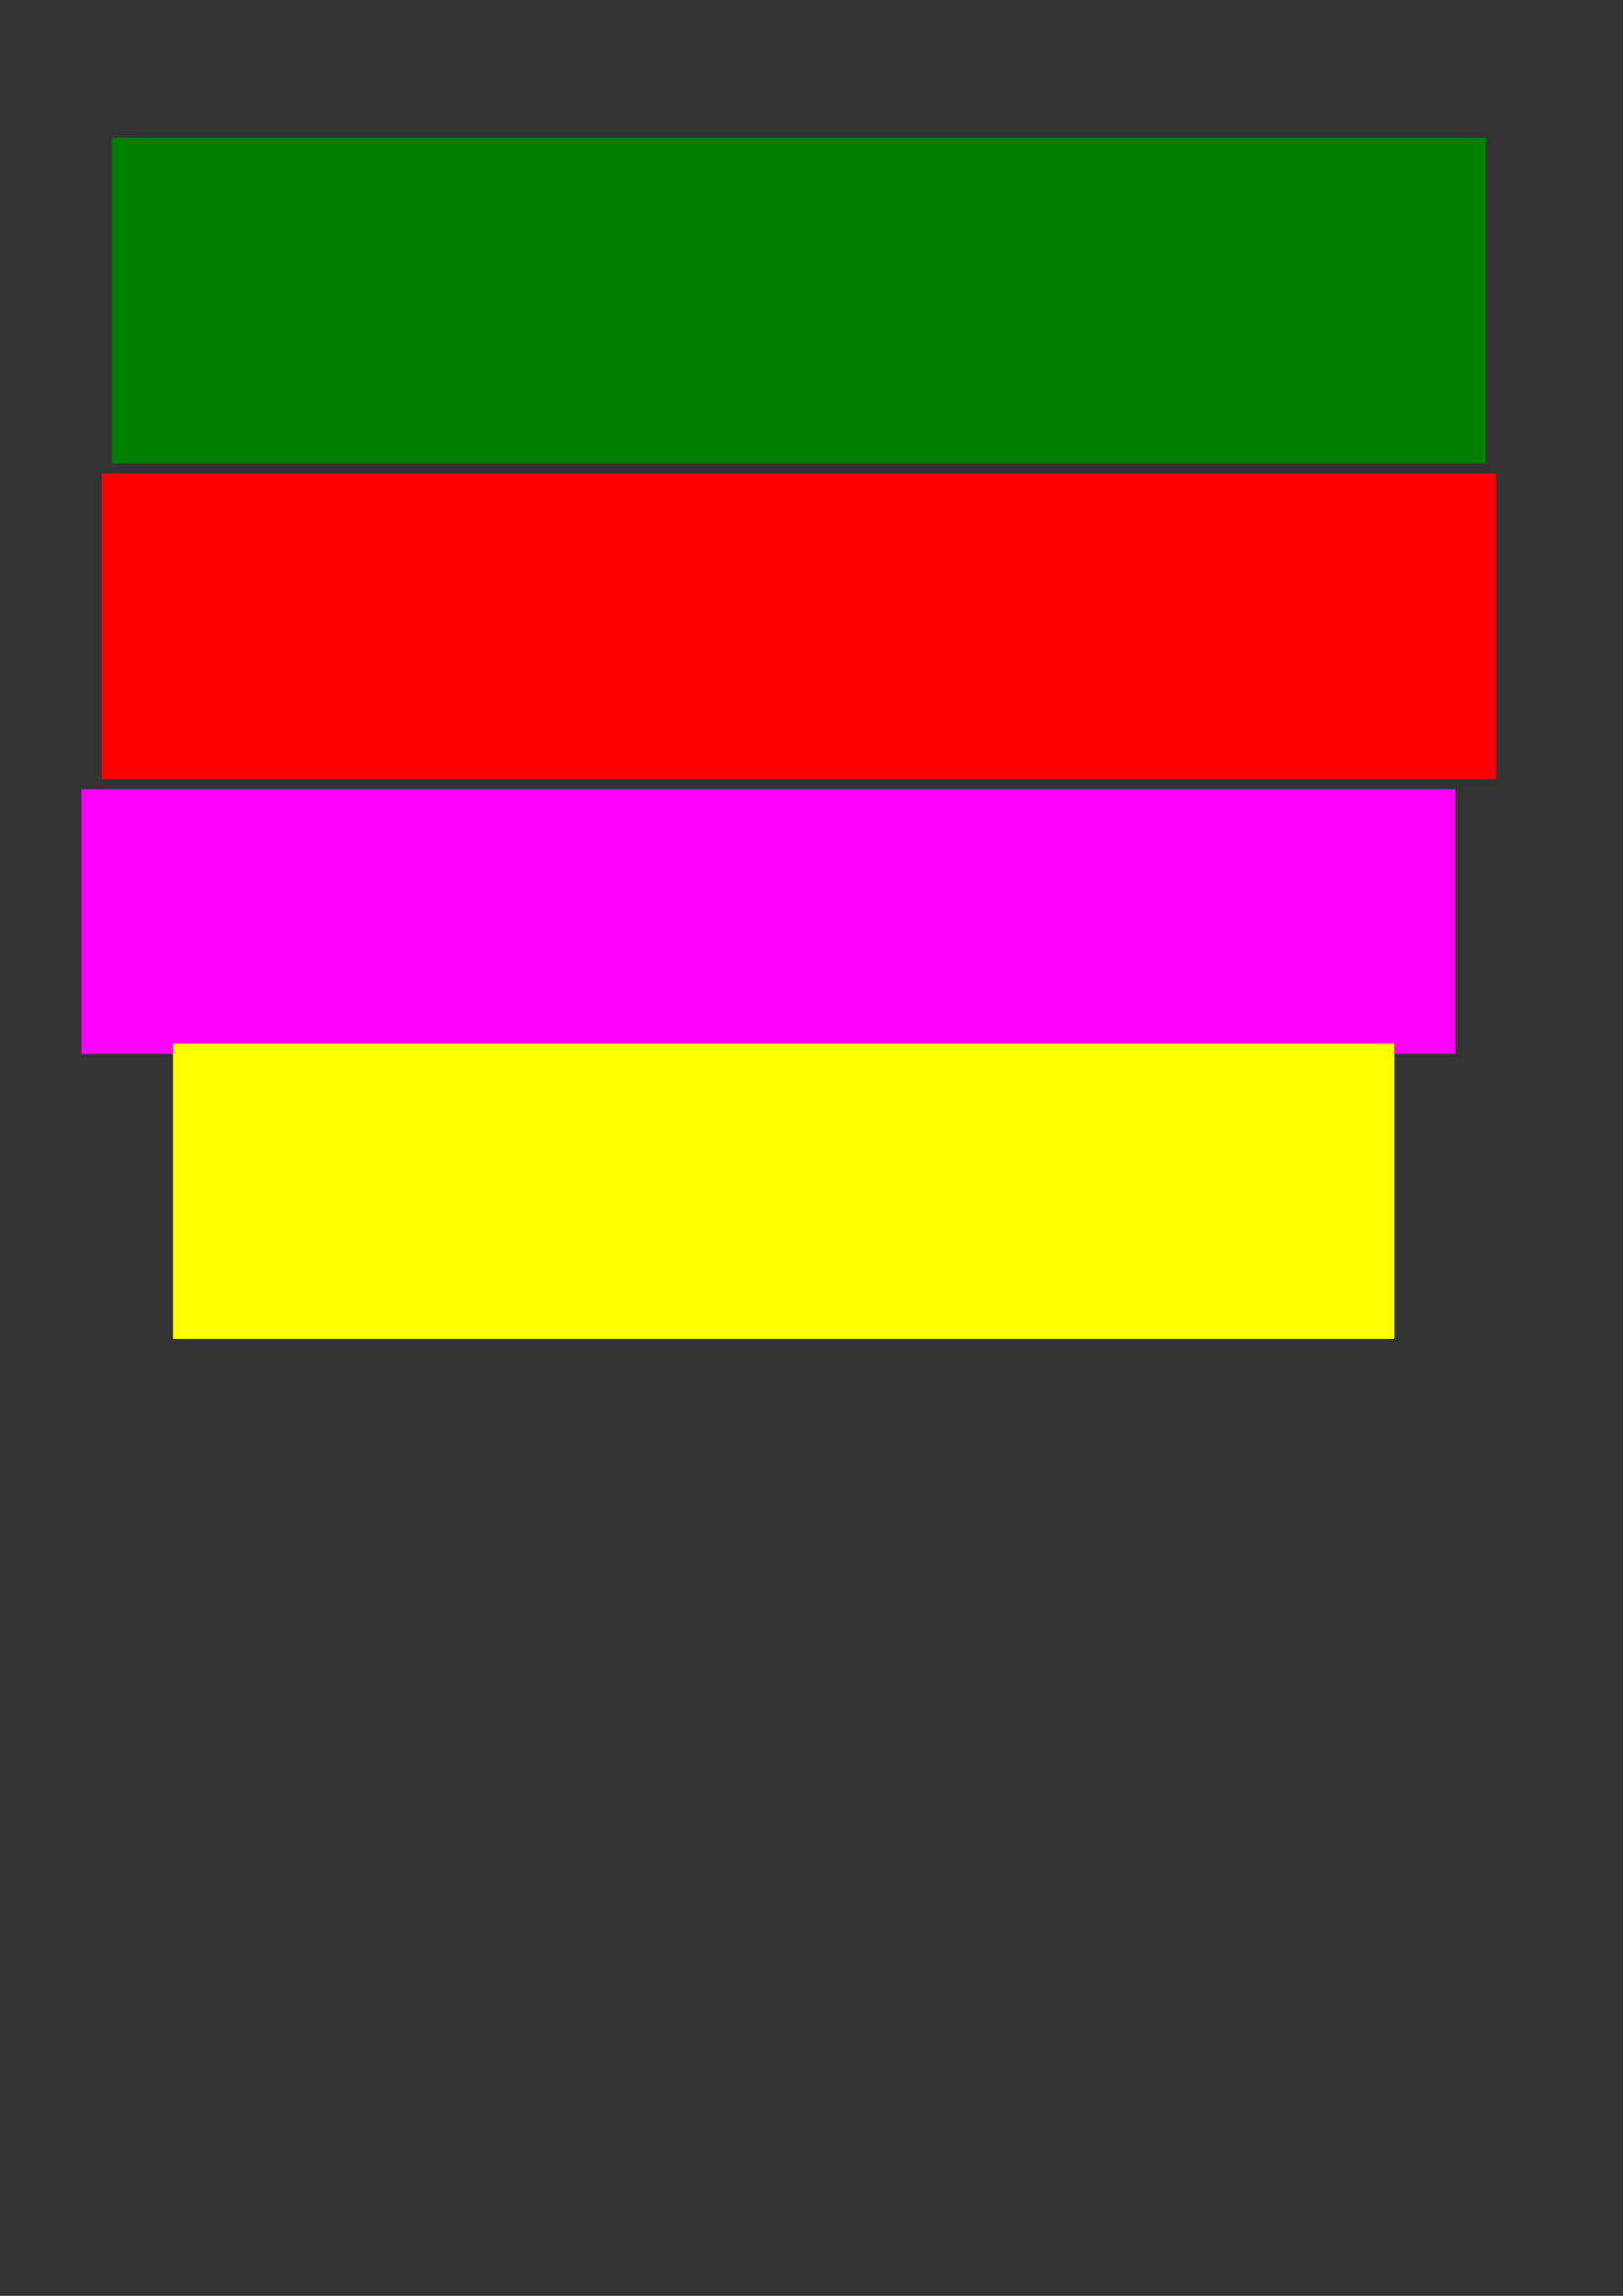
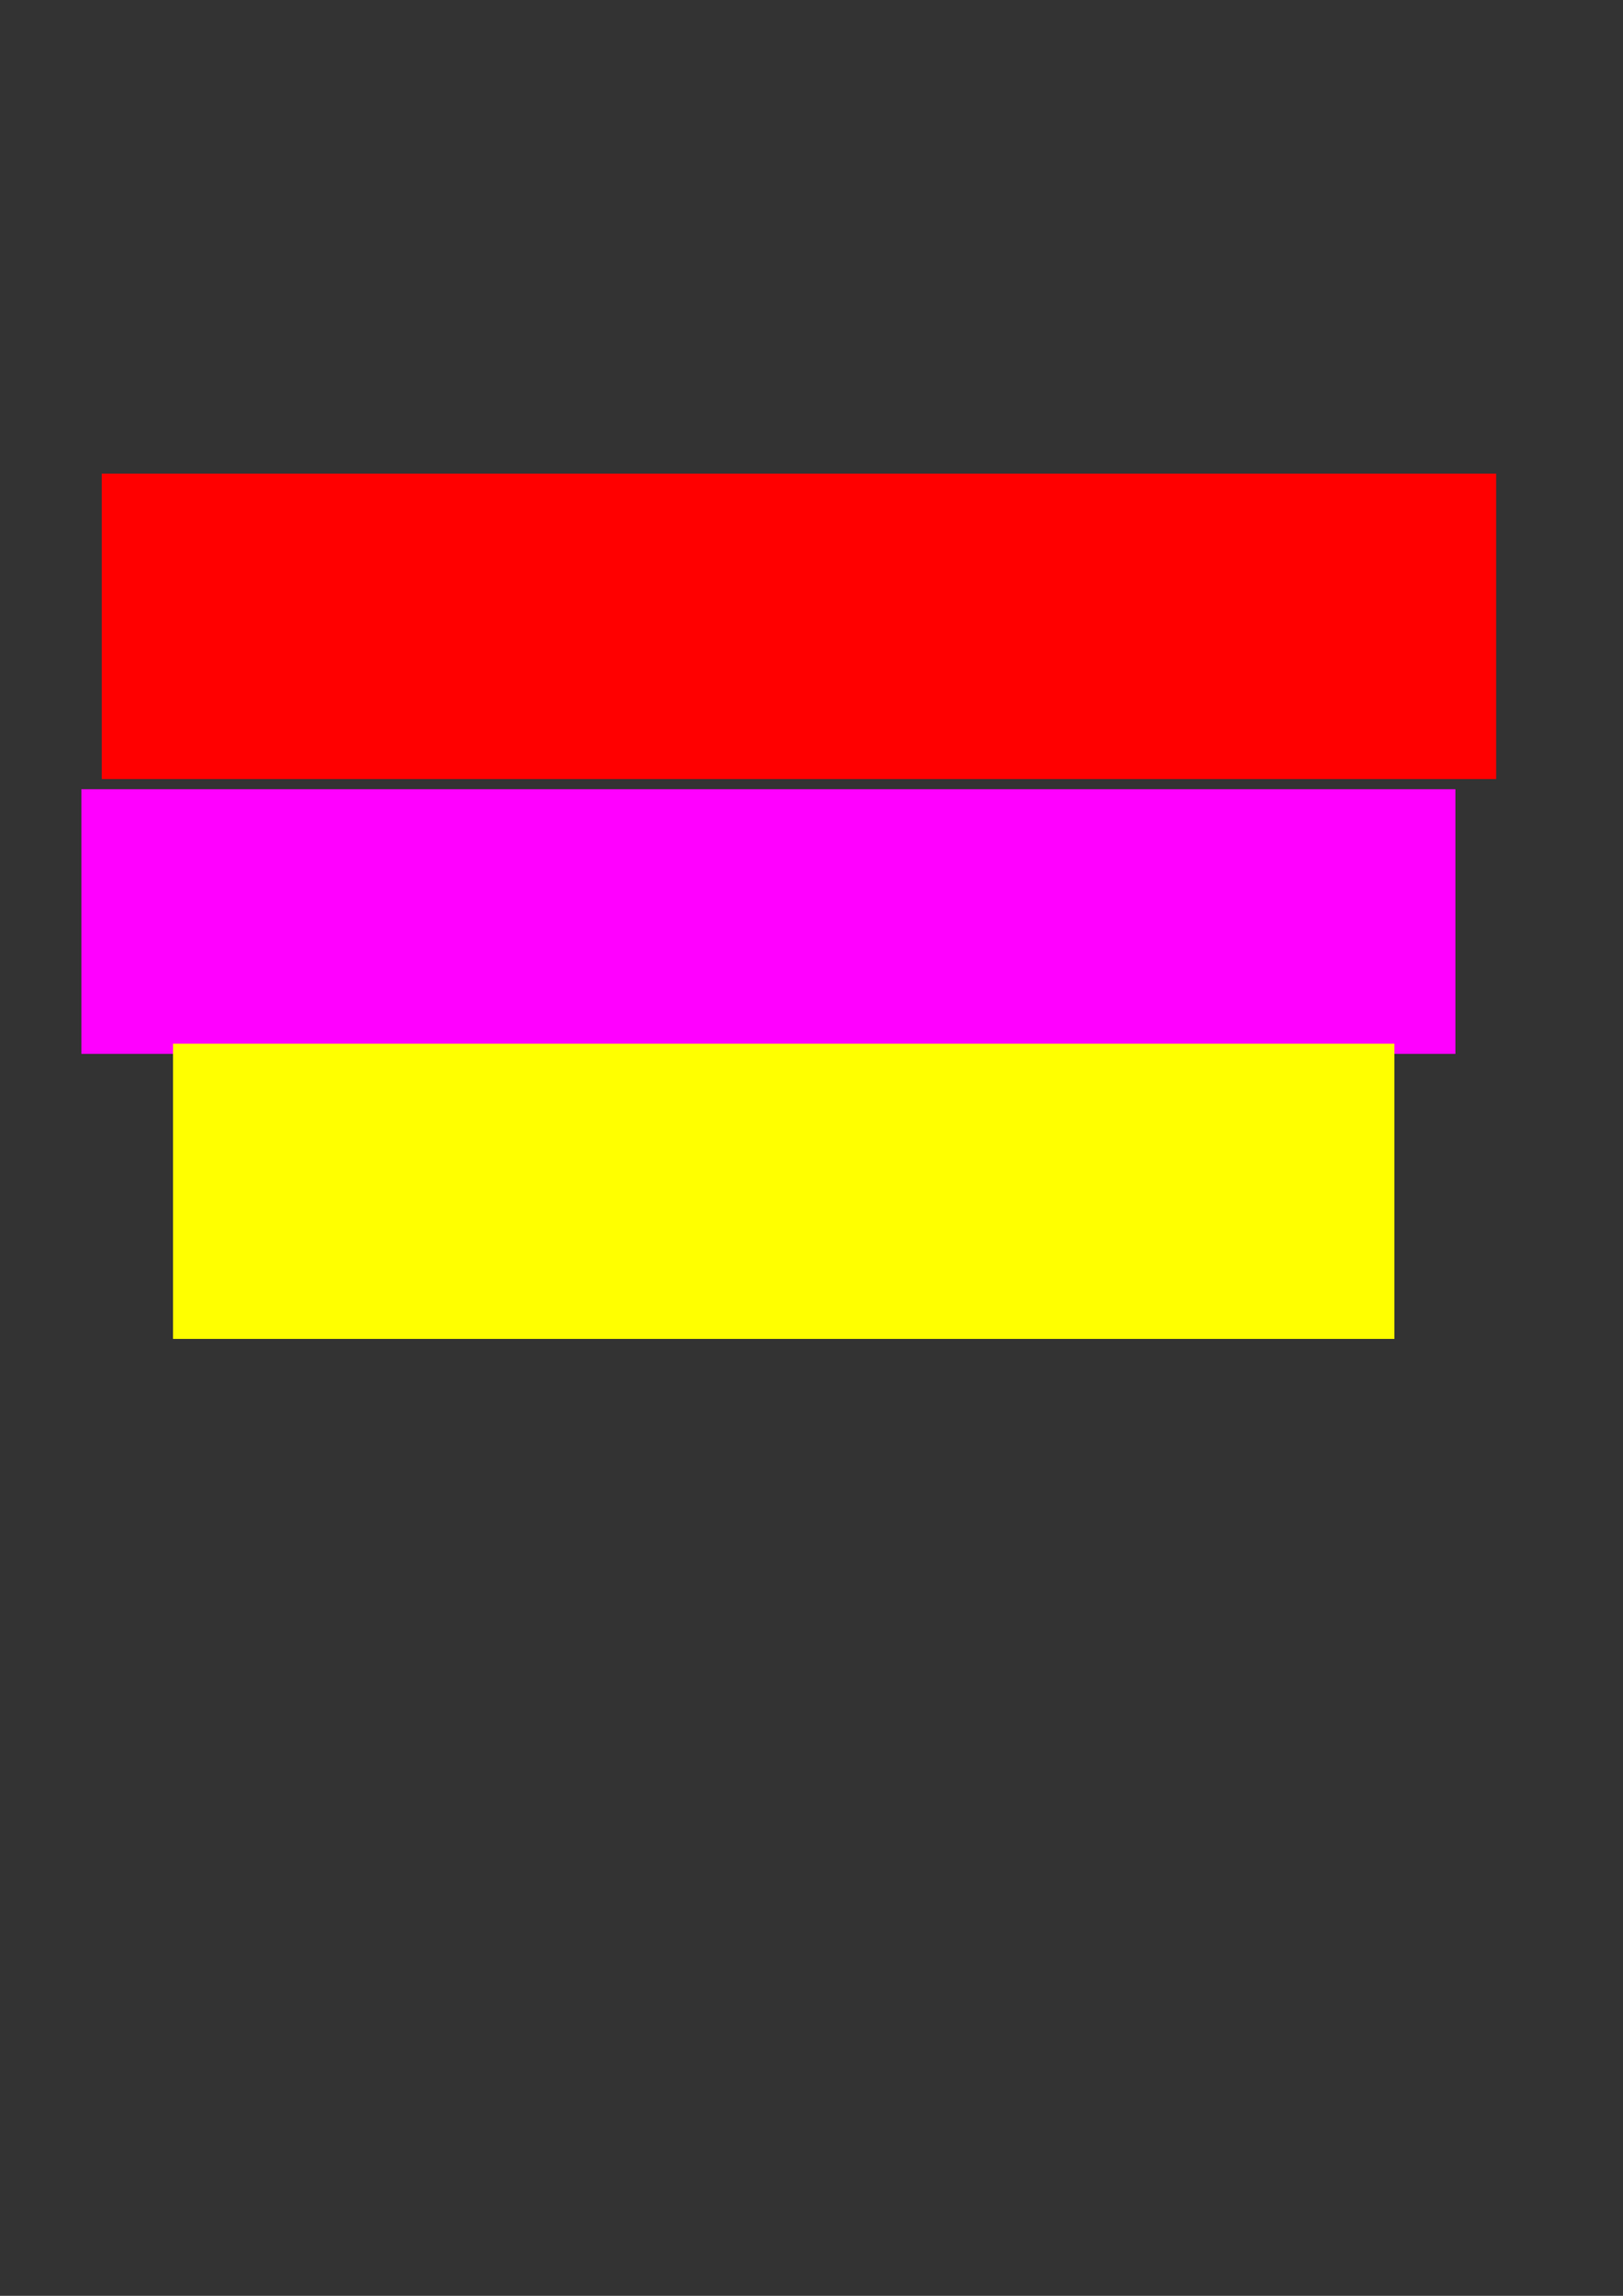
<svg xmlns="http://www.w3.org/2000/svg" xmlns:ns1="http://www.inkscape.org/namespaces/inkscape" xmlns:ns2="http://sodipodi.sourceforge.net/DTD/sodipodi-0.dtd" width="210mm" height="297mm" viewBox="0 0 744.094 1052.362" id="svg2" version="1.1" ns1:version="0.91 r13725" ns2:docname="drawing.svg">
  <rect x="0" y="0" width="744.094" height="1052.362" fill="#333333" stroke="none" />
  <defs id="defs4" />
  <ns2:namedview id="base" pagecolor="#ffffff" bordercolor="#666666" borderopacity="1.0" ns1:pageopacity="0.0" ns1:pageshadow="2" ns1:zoom="0.21430664" ns1:cx="-9.0071832" ns1:cy="332.17607" ns1:document-units="px" ns1:current-layer="layer1" showgrid="false" ns1:window-width="1315" ns1:window-height="744" ns1:window-x="51" ns1:window-y="24" ns1:window-maximized="1" />
  <g ns1:label="Layer 1" ns1:groupmode="layer" id="layer1">
    <g id="g4146">
-       <rect y="63.125" x="51.328" height="149.319" width="629.938" id="rect4136" style="fill:#008000;fill-opacity:1;stroke:#08bca0;stroke-width:0;stroke-miterlimit:4;stroke-dasharray:none;stroke-opacity:0" />
      <rect y="217.11" x="46.662" height="139.986" width="639.271" id="rect4140" style="fill:#ff0000;fill-opacity:1;stroke:#08bca0;stroke-width:0;stroke-miterlimit:4;stroke-dasharray:none;stroke-opacity:0" />
      <rect y="361.763" x="37.33" height="121.321" width="629.938" id="rect4142" style="fill:#ff00ff;fill-opacity:1;stroke:#08bca0;stroke-width:0;stroke-miterlimit:4;stroke-dasharray:none;stroke-opacity:0" />
      <rect y="478.418" x="79.326" height="135.32" width="559.945" id="rect4144" style="fill:#ffff00;fill-opacity:1;stroke:#08bca0;stroke-width:0;stroke-miterlimit:4;stroke-dasharray:none;stroke-opacity:0" />
    </g>
  </g>
</svg>